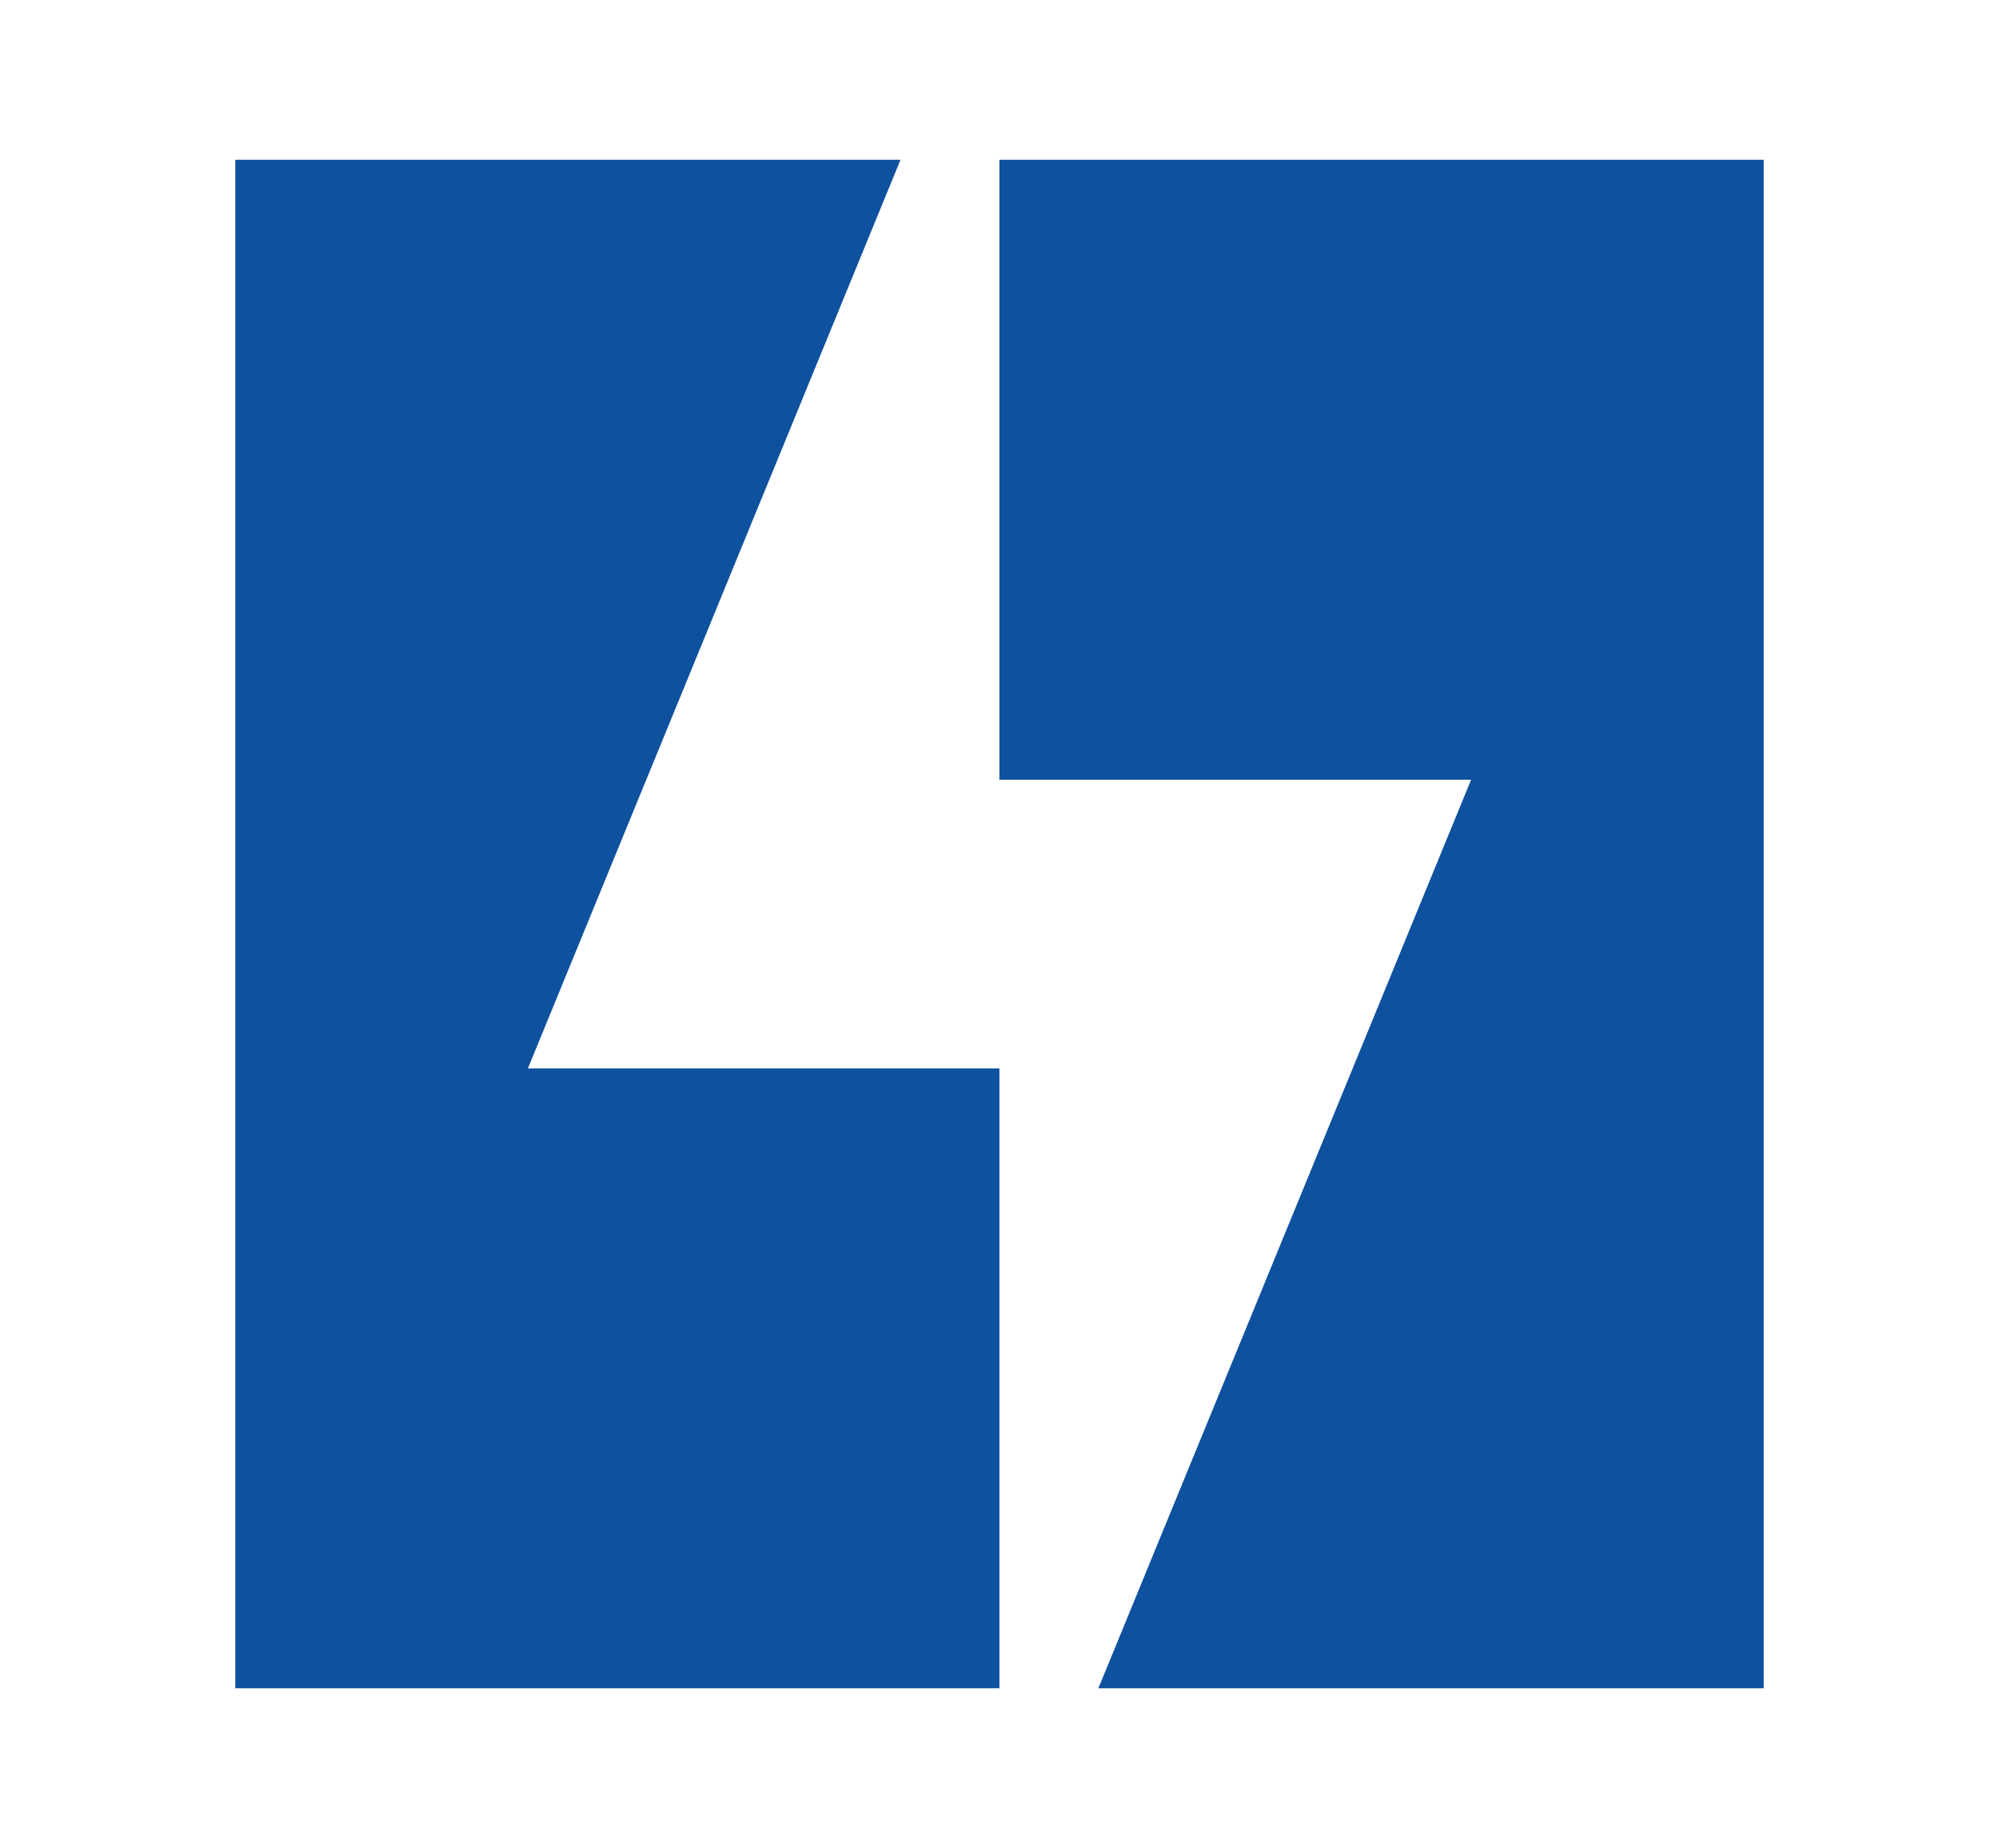
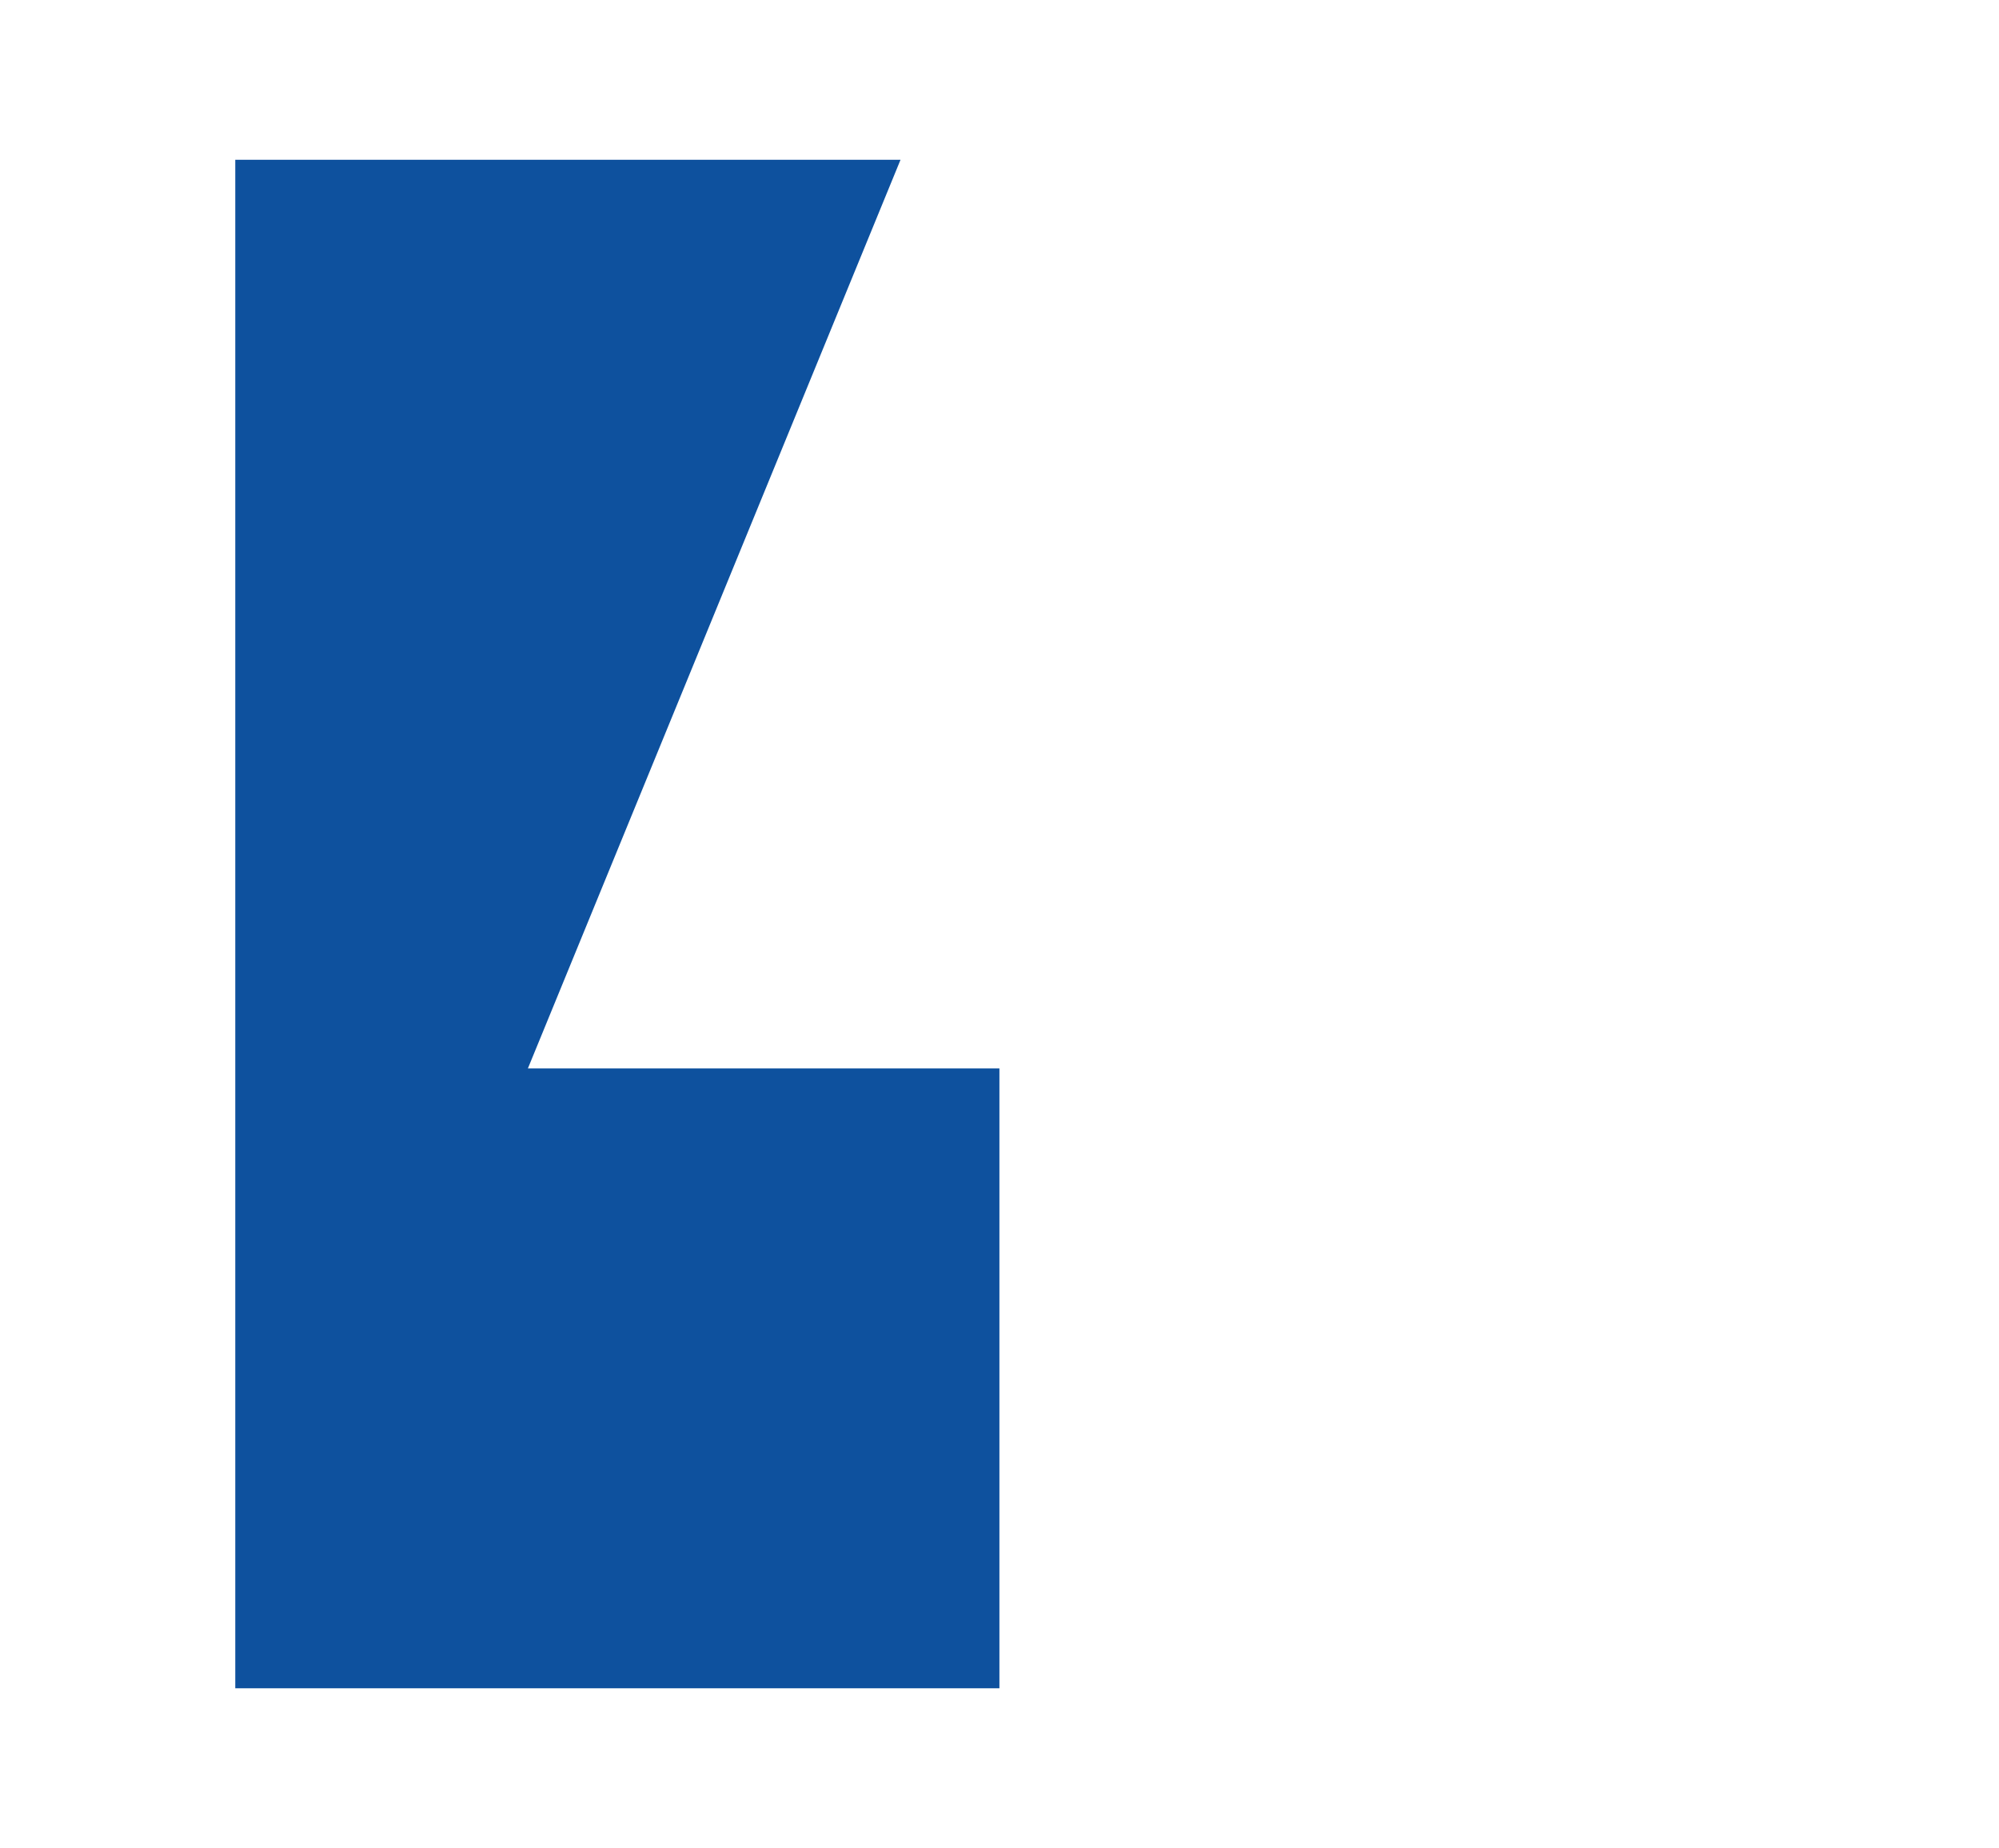
<svg xmlns="http://www.w3.org/2000/svg" id="Capa_1" data-name="Capa 1" viewBox="0 0 467.9 432.55">
  <defs>
    <style>
      .cls-1 {
        fill: #0e519e;
      }
    </style>
  </defs>
  <polygon class="cls-1" points="123.56 250.07 233.93 250.07 233.93 395.15 55.07 395.15 55.07 37.4 210.78 37.4 123.56 250.07" />
-   <polygon class="cls-1" points="412.83 37.4 412.83 395.15 257.09 395.15 344.34 182.49 233.93 182.49 233.93 37.4 412.83 37.4" />
</svg>